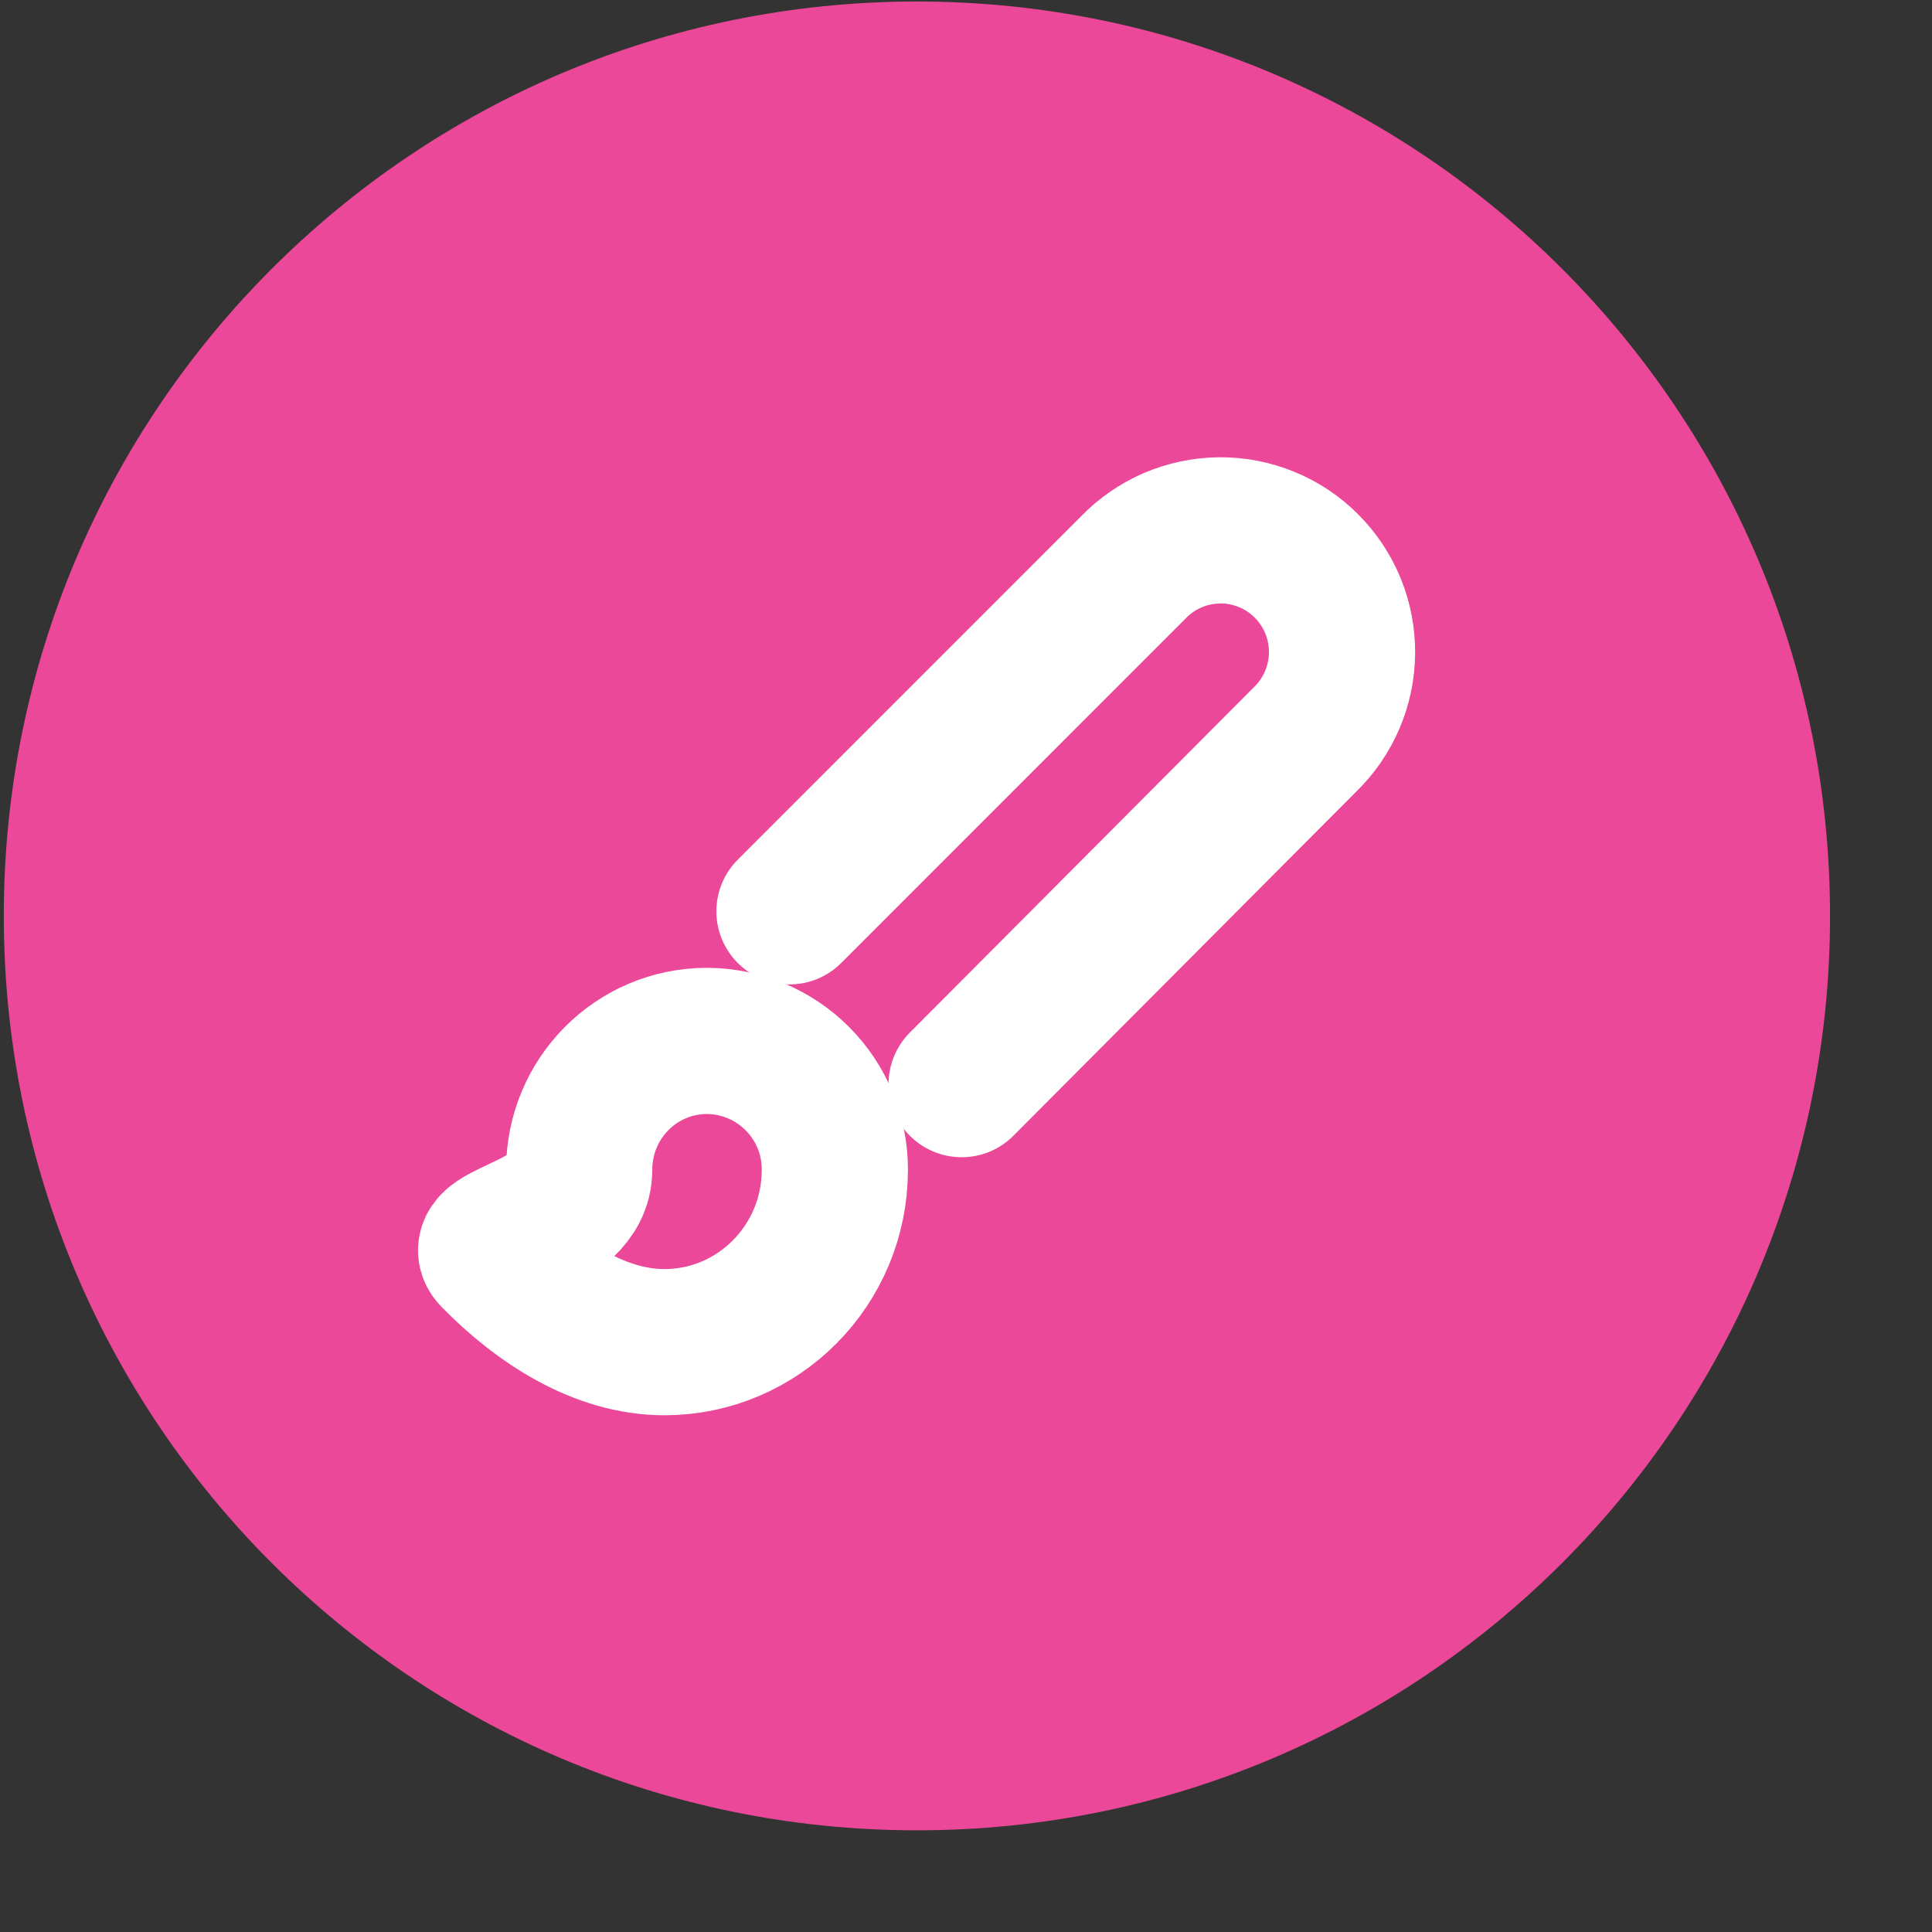
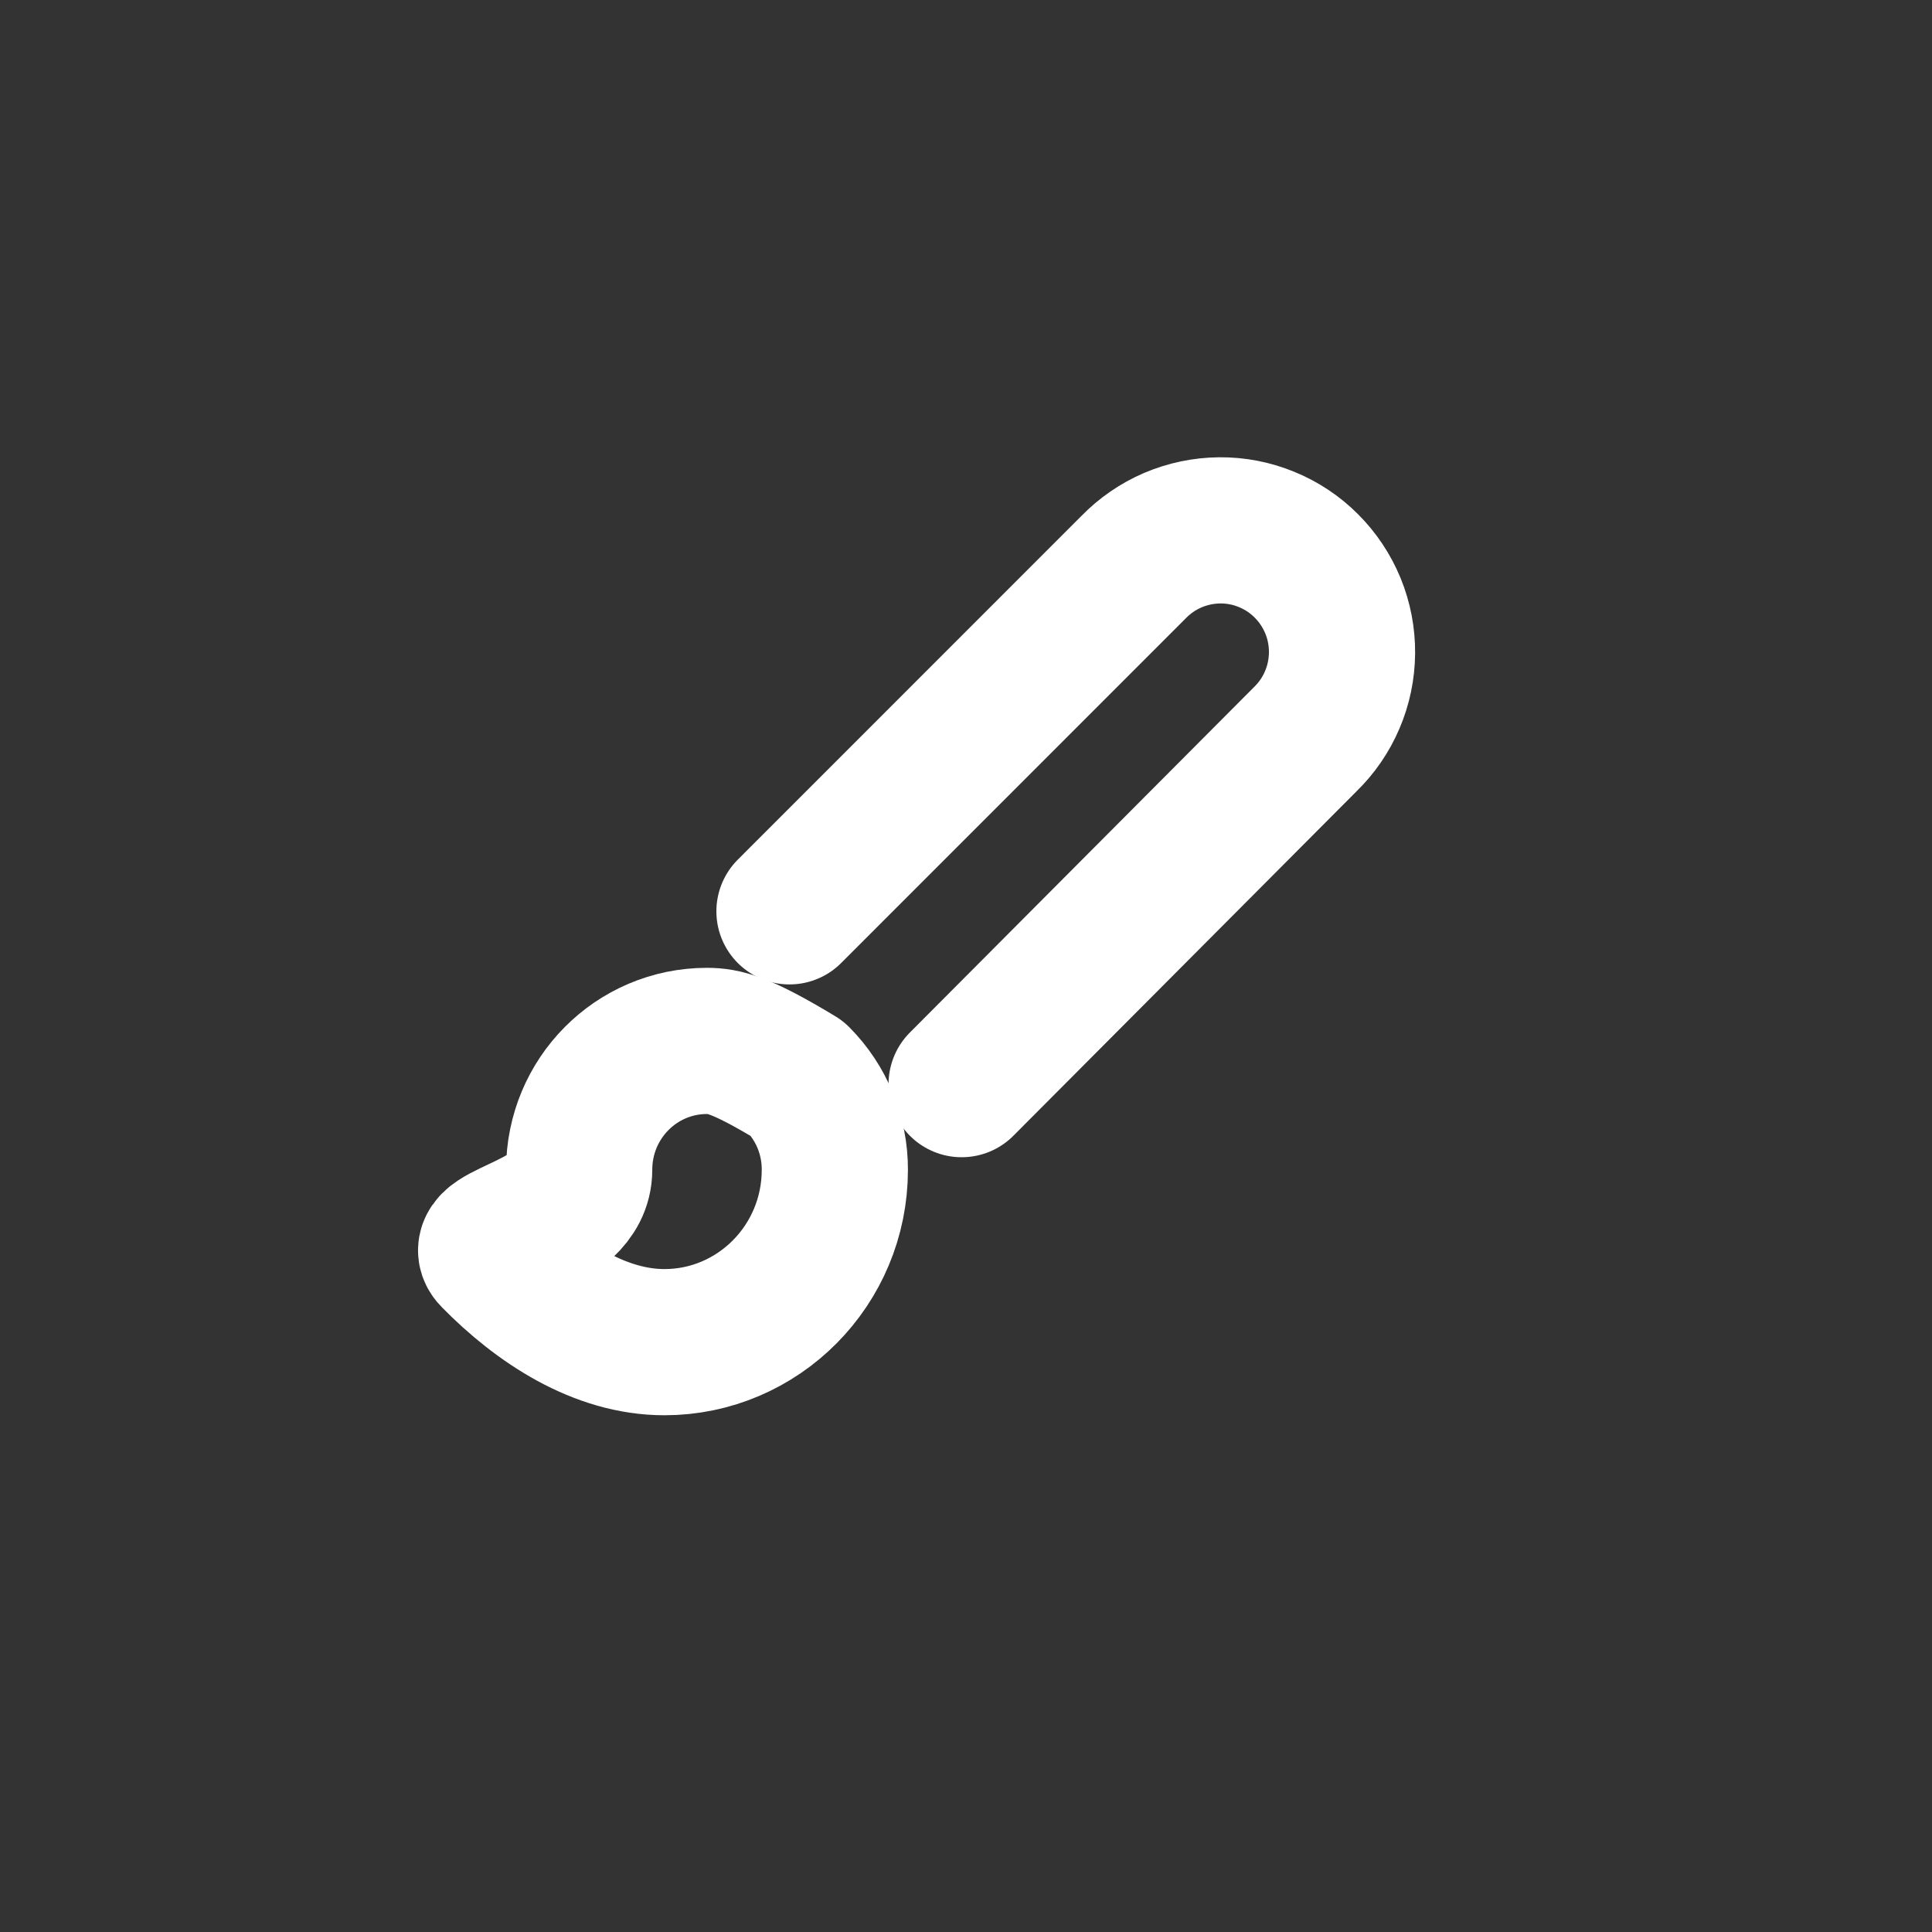
<svg xmlns="http://www.w3.org/2000/svg" width="27" height="27" viewBox="0 0 27 27" fill="none">
  <rect x="0" y="0" width="27" height="27" fill="#333333" stroke="none" />
  <g clip-path="url(#clip0_12013_133272)">
-     <path d="M12.814 25.579C19.862 25.579 25.575 19.858 25.575 12.8C25.575 5.742 19.862 0.021 12.814 0.021C5.766 0.021 0.053 5.742 0.053 12.8C0.053 19.858 5.766 25.579 12.814 25.579Z" fill="#EC4899" />
    <g clip-path="url(#clip1_12013_133272)">
      <g clip-path="url(#clip2_12013_133272)">
        <path d="M11.033 12.736L15.839 7.929C15.996 7.767 16.183 7.638 16.39 7.549C16.597 7.461 16.82 7.414 17.045 7.412C17.27 7.41 17.493 7.453 17.701 7.539C17.91 7.624 18.099 7.75 18.258 7.91C18.417 8.069 18.543 8.259 18.629 8.468C18.714 8.676 18.757 8.9 18.755 9.125C18.753 9.351 18.707 9.574 18.618 9.781C18.53 9.988 18.401 10.176 18.239 10.333L13.439 15.151" stroke="white" stroke-width="2.043" stroke-linecap="round" stroke-linejoin="round" />
-         <path d="M9.88 14.547C8.892 14.547 8.094 15.352 8.094 16.348C8.094 17.141 6.605 17.254 6.903 17.552C7.546 18.208 8.386 18.757 9.285 18.757C10.595 18.757 11.667 17.683 11.667 16.348C11.668 16.112 11.622 15.878 11.533 15.66C11.443 15.442 11.312 15.244 11.146 15.077C10.98 14.91 10.783 14.777 10.566 14.686C10.349 14.595 10.116 14.548 9.88 14.547Z" stroke="white" stroke-width="2.043" stroke-linecap="round" stroke-linejoin="round" />
+         <path d="M9.88 14.547C8.892 14.547 8.094 15.352 8.094 16.348C8.094 17.141 6.605 17.254 6.903 17.552C7.546 18.208 8.386 18.757 9.285 18.757C10.595 18.757 11.667 17.683 11.667 16.348C11.668 16.112 11.622 15.878 11.533 15.66C11.443 15.442 11.312 15.244 11.146 15.077C10.349 14.595 10.116 14.548 9.88 14.547Z" stroke="white" stroke-width="2.043" stroke-linecap="round" stroke-linejoin="round" />
      </g>
    </g>
  </g>
  <defs>
    <clipPath id="clip0_12013_133272">
      <rect width="26.543" height="26.581" fill="white" transform="translate(0.041)" />
    </clipPath>
    <clipPath id="clip1_12013_133272">
      <rect width="17.61" height="17.636" fill="white" transform="translate(4.514 5.38)" />
    </clipPath>
    <clipPath id="clip2_12013_133272">
      <rect width="14.293" height="14.313" fill="white" transform="translate(5.676 5.632)" />
    </clipPath>
  </defs>
</svg>